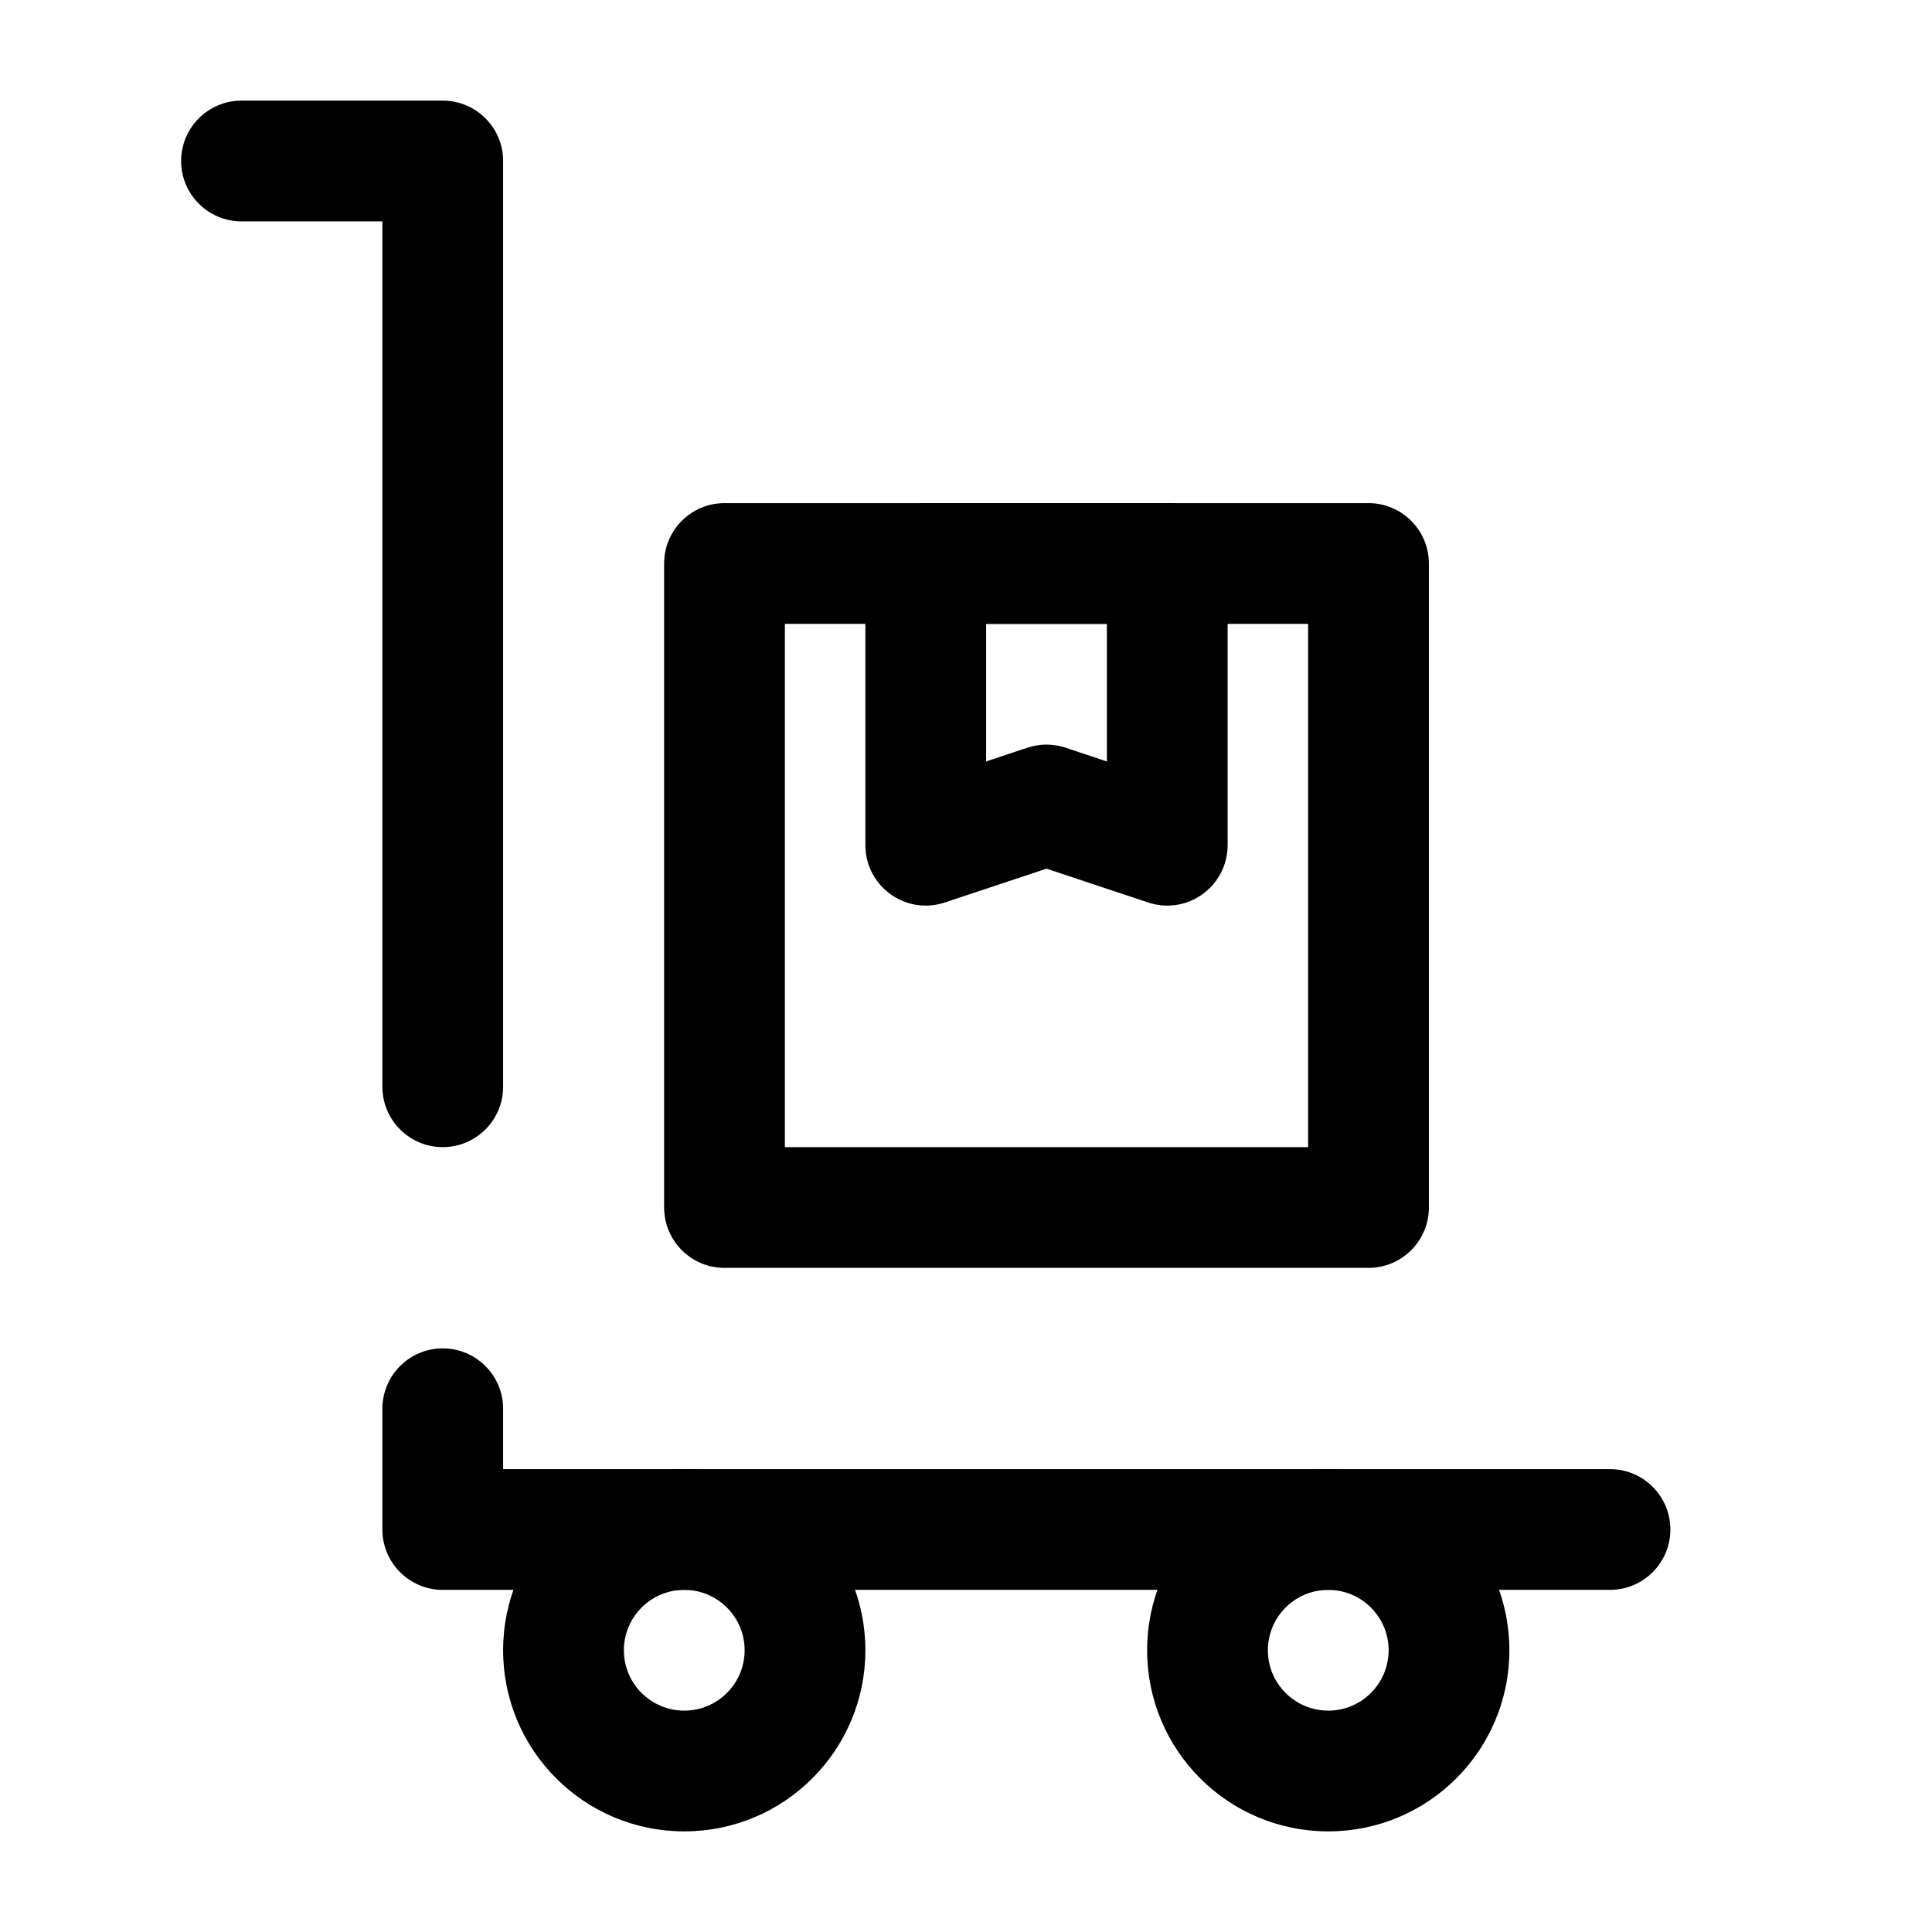
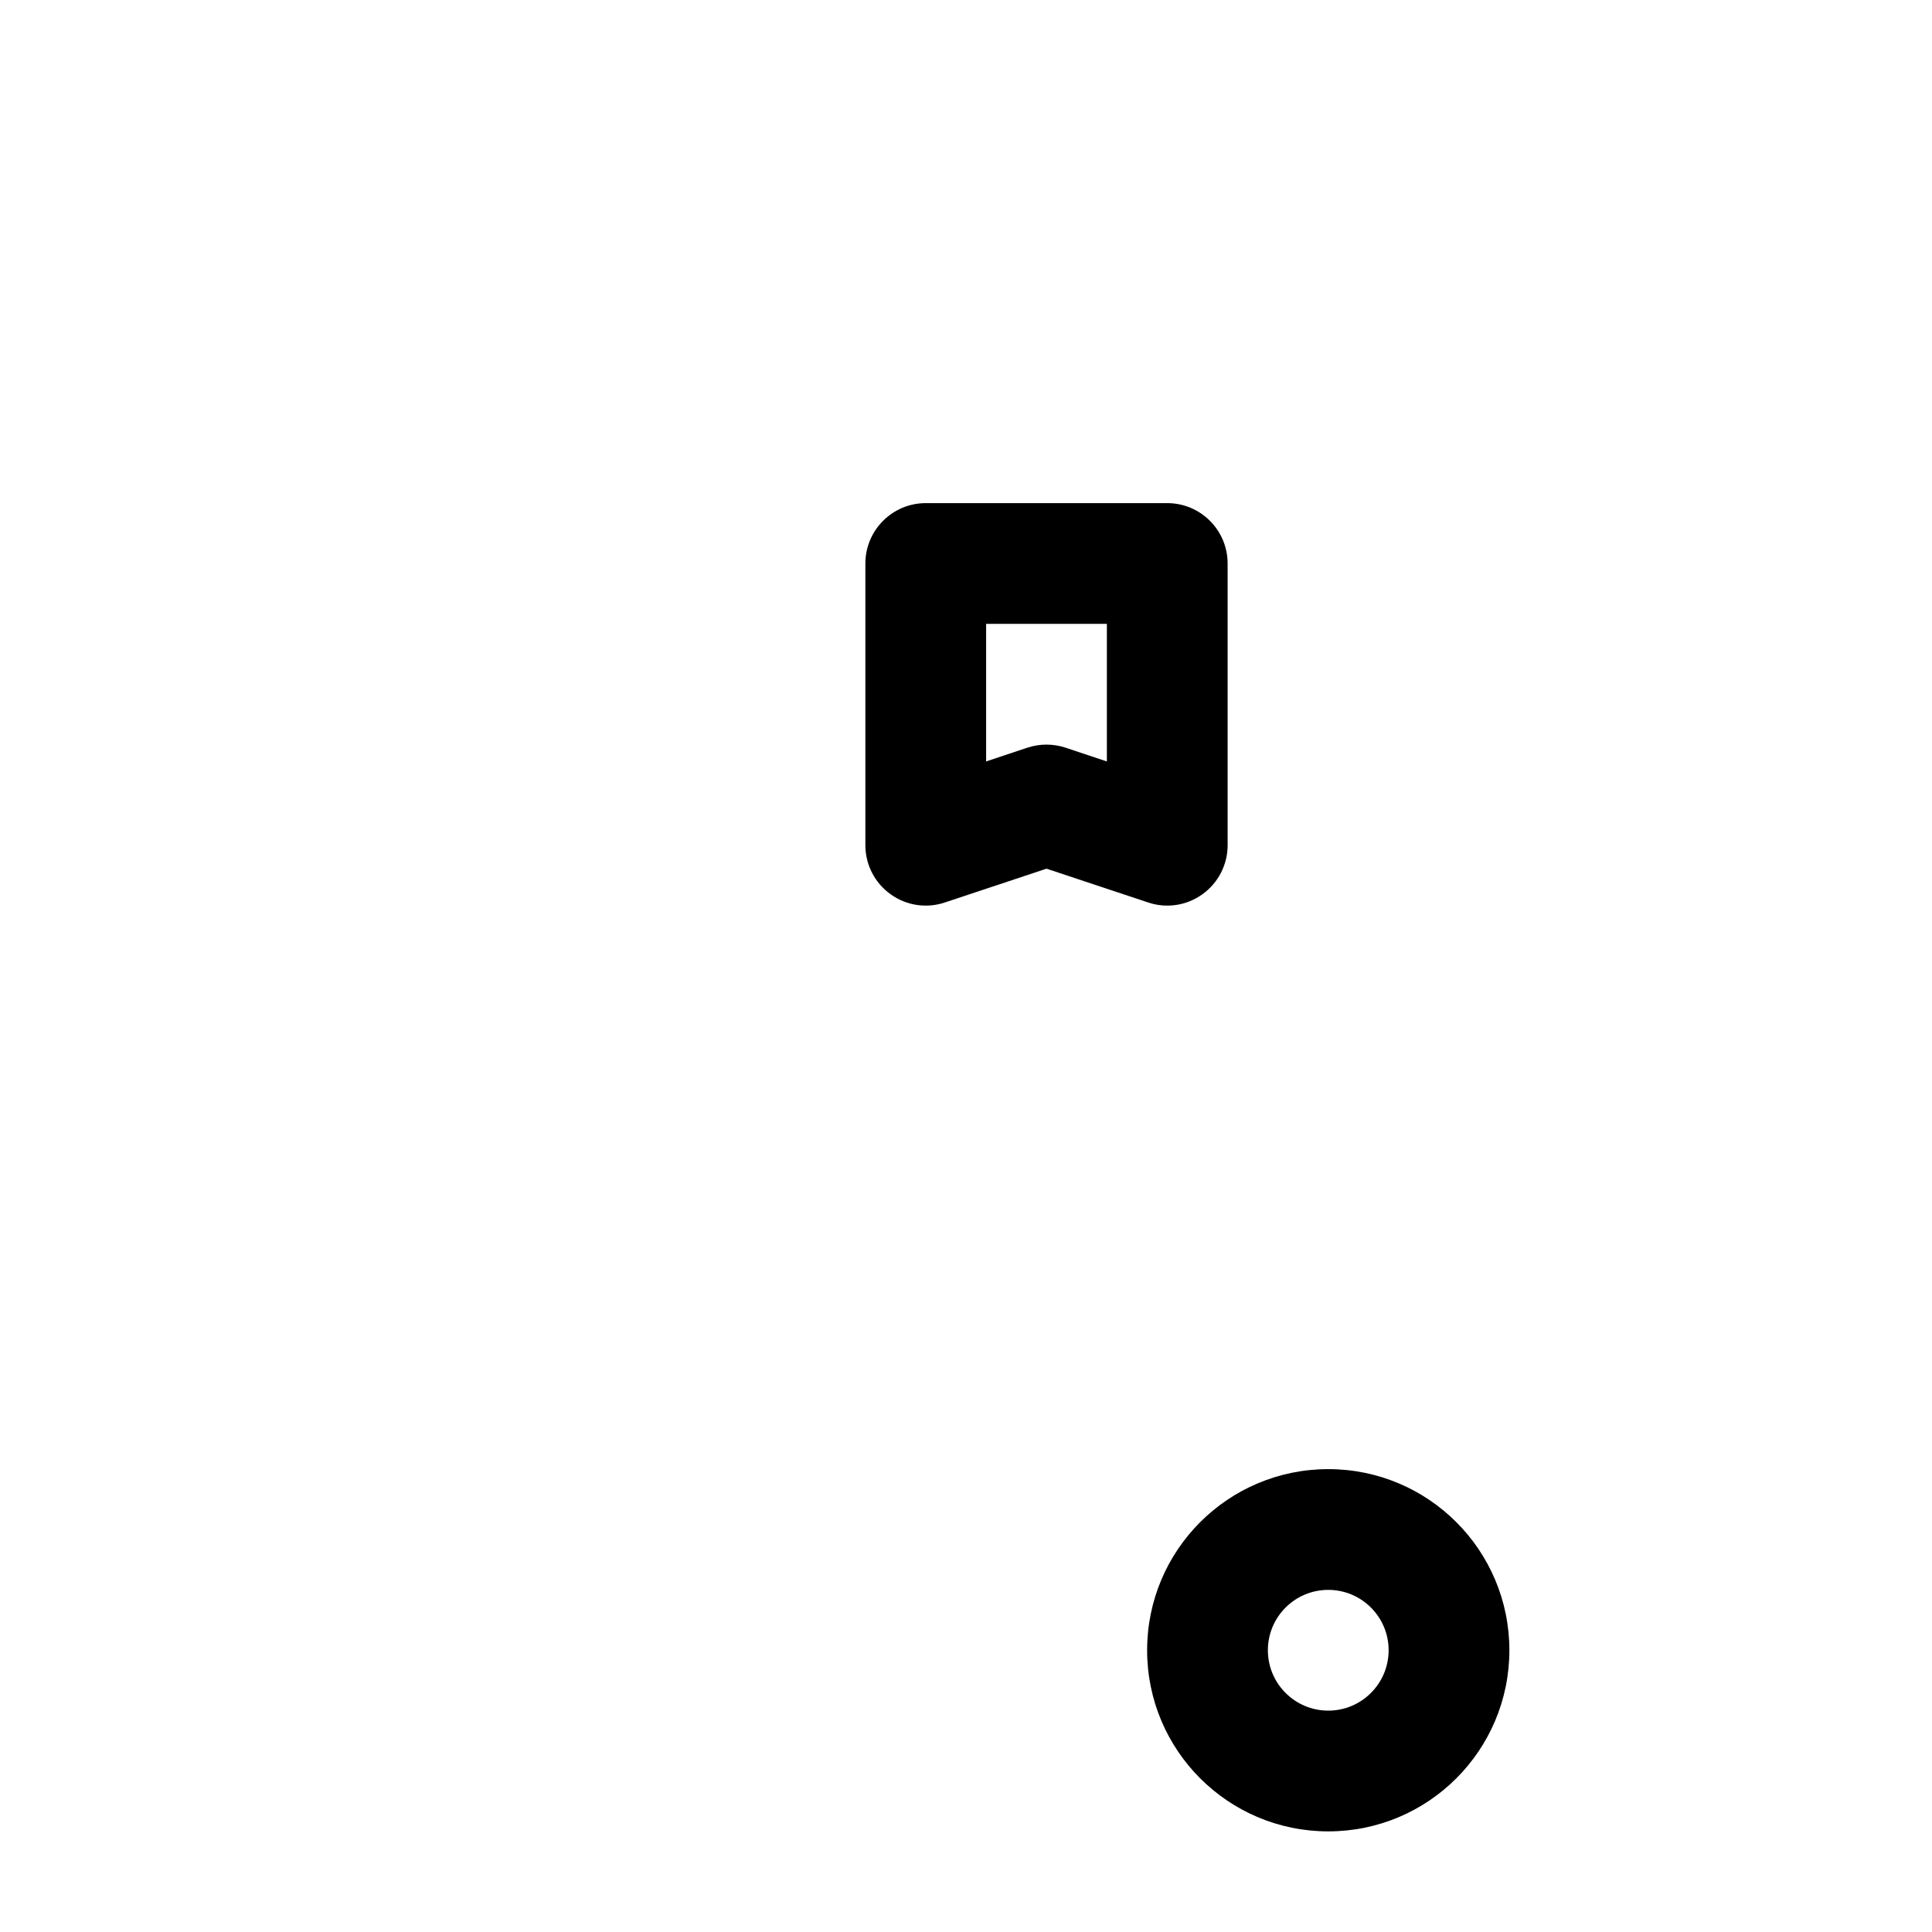
<svg xmlns="http://www.w3.org/2000/svg" width="24" height="24" viewBox="0 0 24 24" fill="none">
-   <path fill-rule="evenodd" clip-rule="evenodd" d="M2.25 2C2.25 1.586 2.586 1.25 3 1.25H5.5C5.914 1.25 6.25 1.586 6.25 2V13.5C6.25 13.914 5.914 14.25 5.5 14.25C5.086 14.25 4.75 13.914 4.75 13.5V2.75H3C2.586 2.75 2.25 2.414 2.25 2ZM5.5 16.75C5.914 16.75 6.25 17.086 6.25 17.5V18.25H20C20.414 18.25 20.75 18.586 20.75 19C20.75 19.414 20.414 19.75 20 19.75H5.5C5.086 19.75 4.75 19.414 4.75 19V17.5C4.75 17.086 5.086 16.75 5.5 16.75Z" fill="black" />
-   <path fill-rule="evenodd" clip-rule="evenodd" d="M8.25 7C8.25 6.586 8.586 6.25 9 6.25H17C17.414 6.25 17.75 6.586 17.75 7V15C17.75 15.414 17.414 15.75 17 15.75H9C8.586 15.75 8.25 15.414 8.25 15V7ZM9.75 7.75V14.25H16.25V7.75H9.75Z" fill="black" />
  <path fill-rule="evenodd" clip-rule="evenodd" d="M10.75 7C10.75 6.586 11.086 6.25 11.5 6.25H14.5C14.914 6.25 15.25 6.586 15.25 7V10.5C15.25 10.741 15.134 10.967 14.938 11.108C14.743 11.249 14.492 11.288 14.263 11.211L13 10.791L11.737 11.211C11.508 11.288 11.257 11.249 11.062 11.108C10.866 10.967 10.75 10.741 10.75 10.5V7ZM12.25 7.75V9.459L12.763 9.288C12.917 9.237 13.083 9.237 13.237 9.288L13.75 9.459V7.75H12.25Z" fill="black" />
-   <path fill-rule="evenodd" clip-rule="evenodd" d="M8.5 19.75C8.086 19.75 7.75 20.086 7.75 20.5C7.75 20.914 8.086 21.25 8.5 21.25C8.914 21.25 9.25 20.914 9.25 20.5C9.25 20.086 8.914 19.75 8.5 19.75ZM6.25 20.5C6.25 19.257 7.257 18.25 8.5 18.25C9.743 18.25 10.75 19.257 10.75 20.5C10.75 21.743 9.743 22.75 8.5 22.75C7.257 22.75 6.25 21.743 6.25 20.5Z" fill="black" />
  <path fill-rule="evenodd" clip-rule="evenodd" d="M16.5 19.75C16.086 19.75 15.75 20.086 15.75 20.5C15.75 20.914 16.086 21.25 16.5 21.25C16.914 21.25 17.25 20.914 17.25 20.5C17.25 20.086 16.914 19.75 16.5 19.75ZM14.25 20.5C14.25 19.257 15.257 18.25 16.5 18.25C17.743 18.25 18.75 19.257 18.75 20.5C18.75 21.743 17.743 22.75 16.5 22.75C15.257 22.75 14.25 21.743 14.25 20.5Z" fill="black" />
</svg>